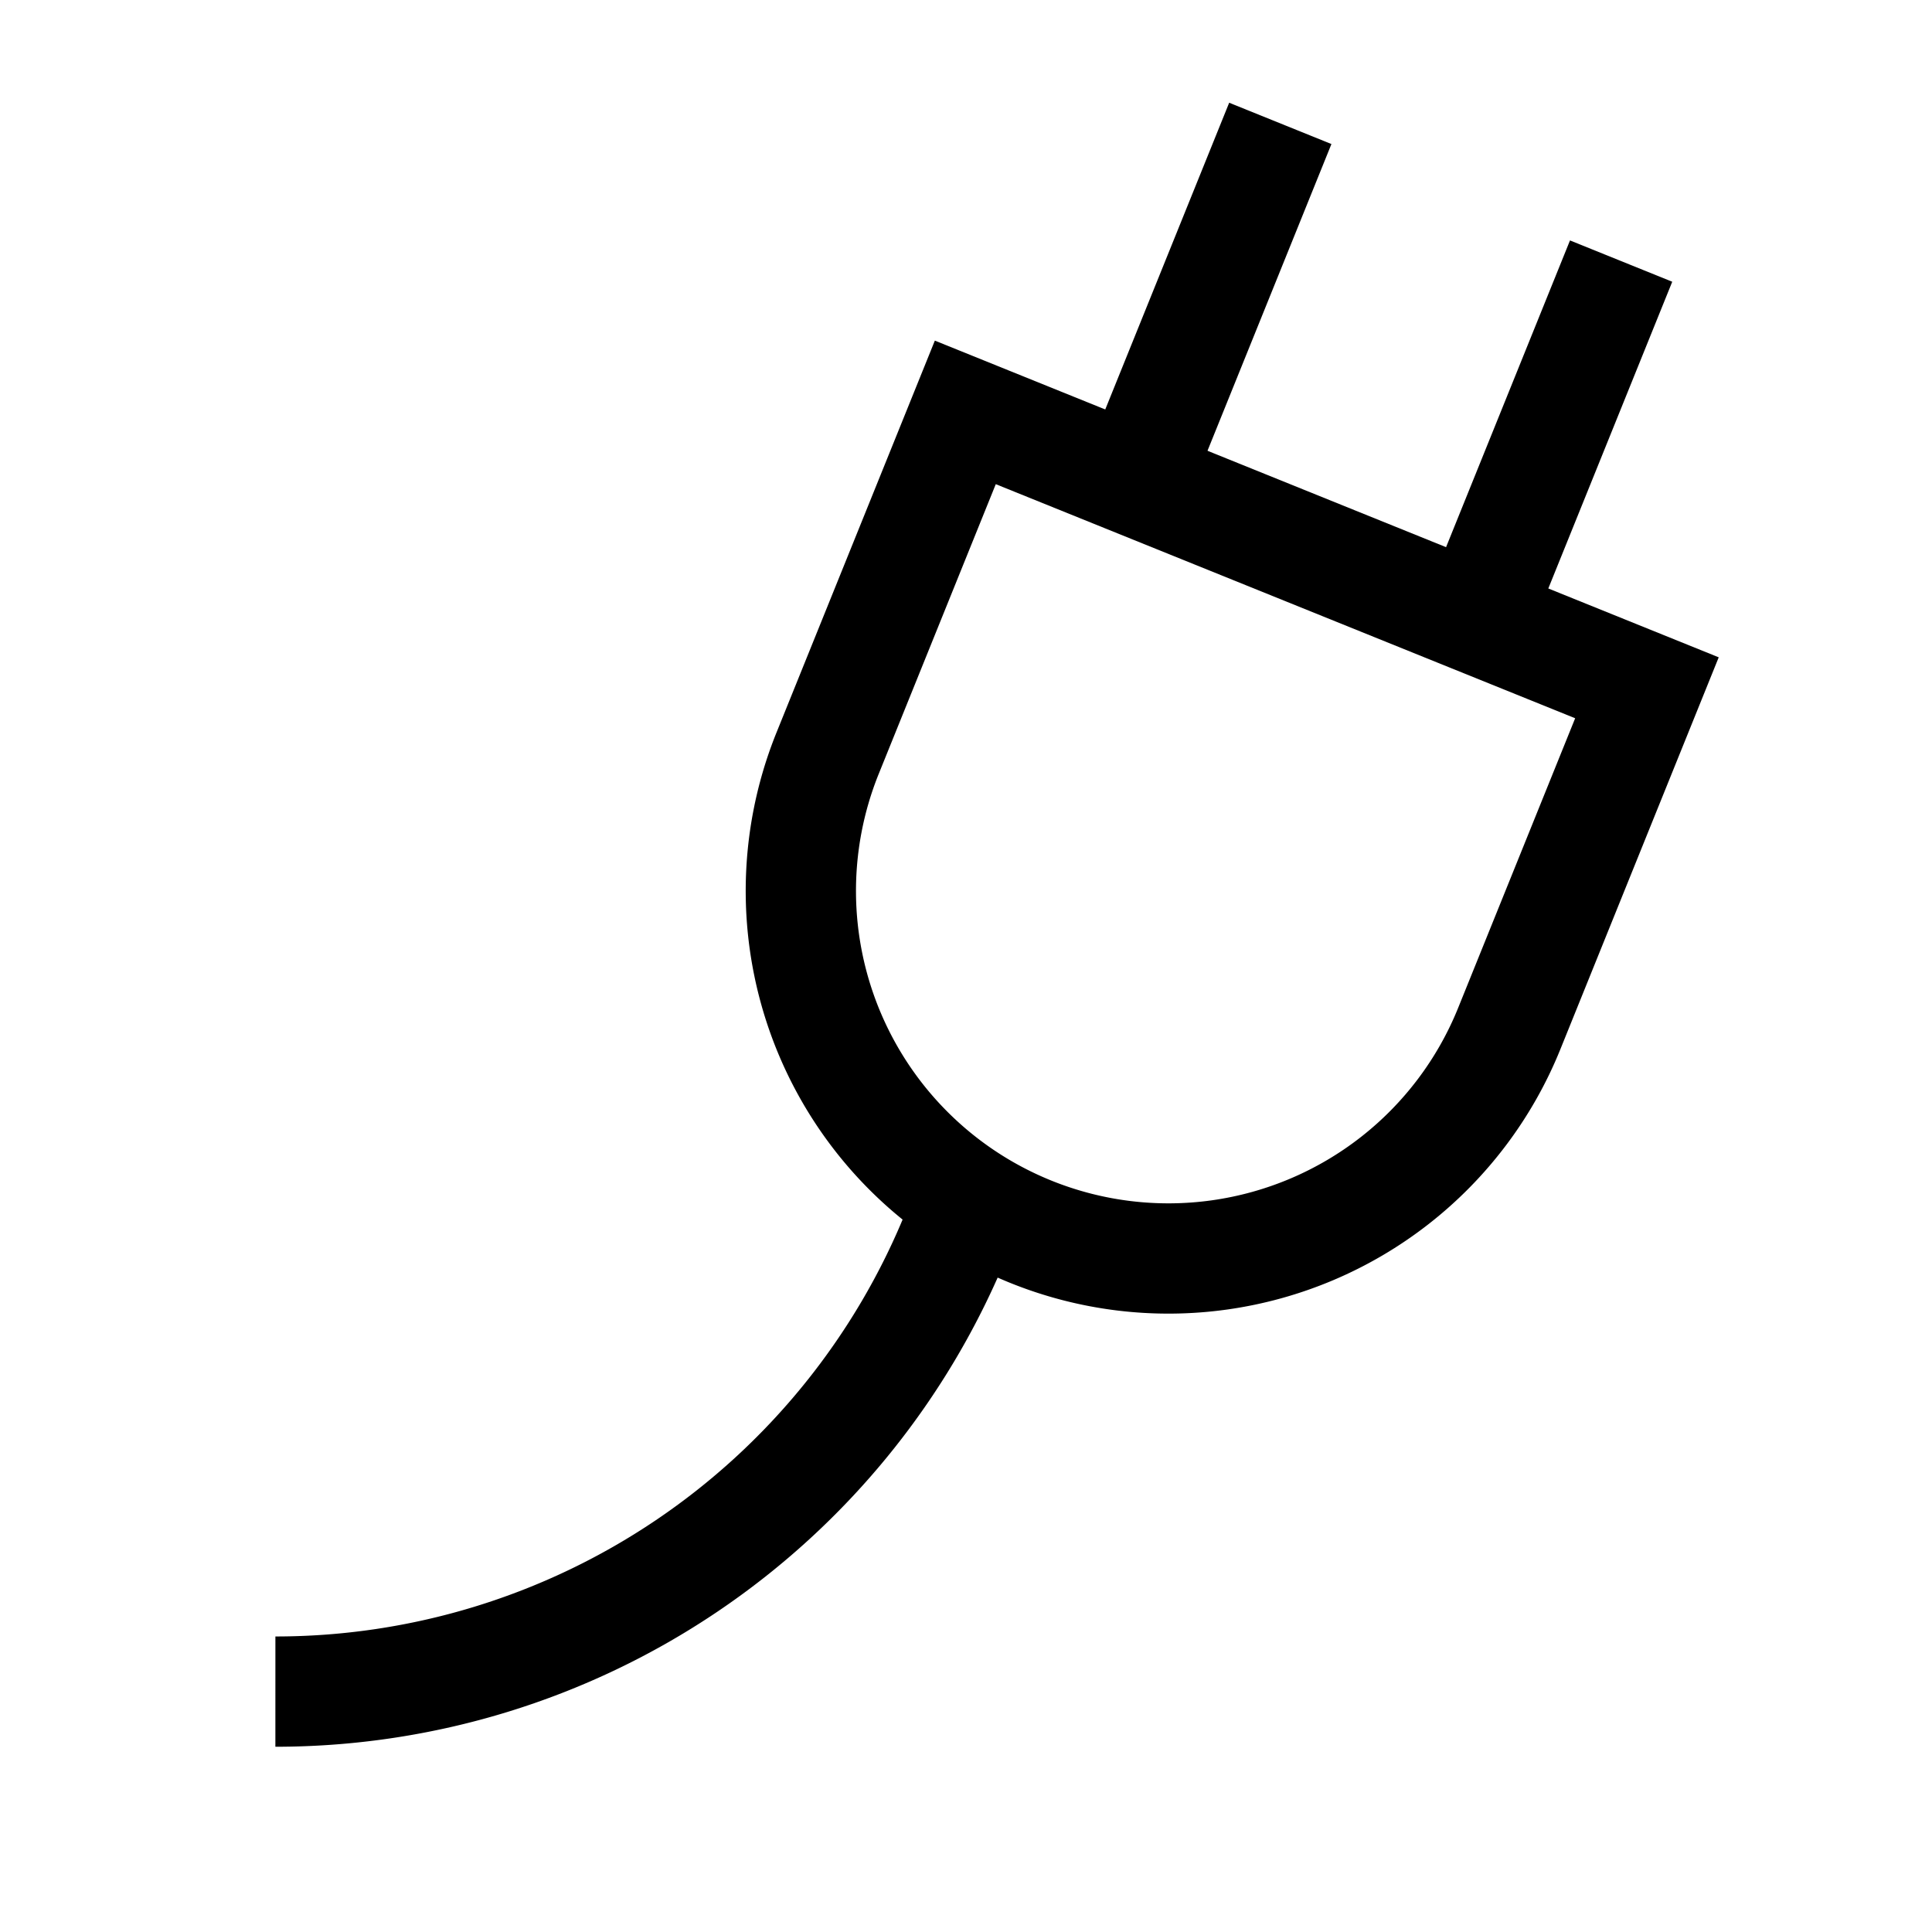
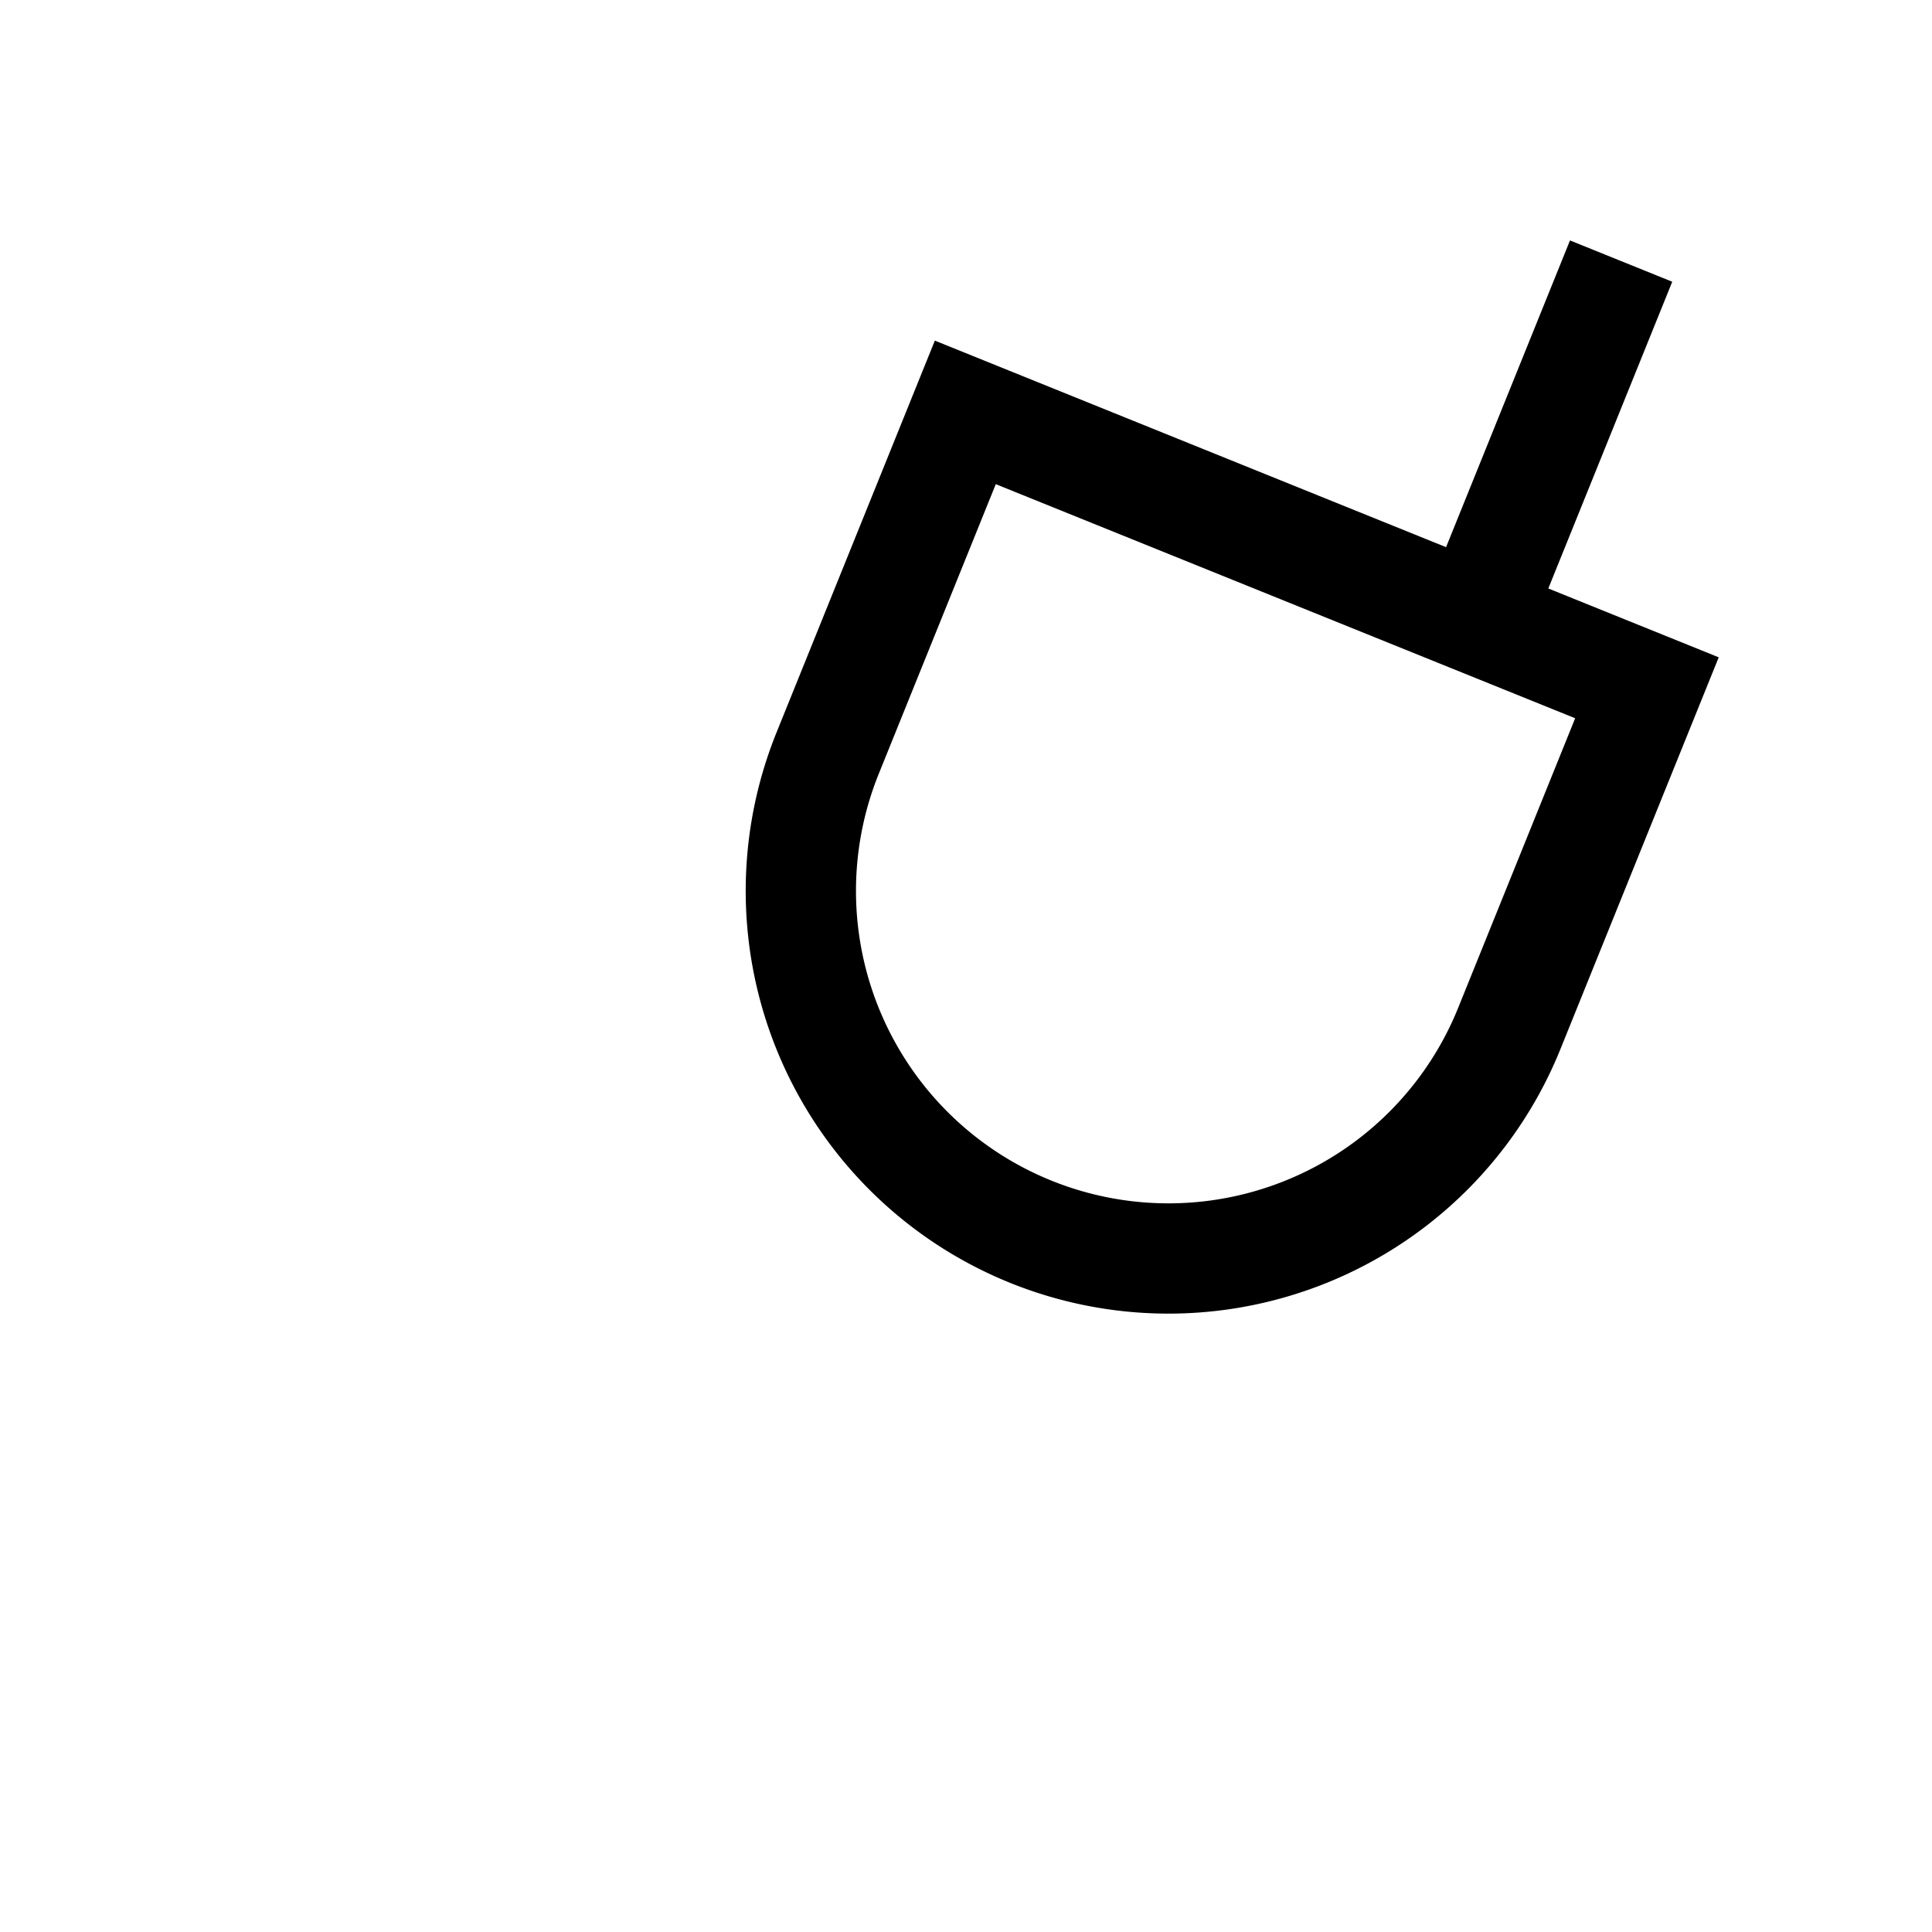
<svg xmlns="http://www.w3.org/2000/svg" width="800px" height="800px" viewBox="-1.14 0 26.28 26.28" id="plug_electricity" data-name="plug electricity">
  <defs>
    <clipPath id="clip-path">
-       <rect id="Mask" width="24" height="24" fill="none" />
-     </clipPath>
+       </clipPath>
  </defs>
  <g id="_24x24_clip--dark" data-name="24x24/clip--dark">
    <rect id="Mask-2" data-name="Mask" width="24" height="24" fill="none" />
  </g>
  <g id="Group_2" data-name="Group 2" transform="translate(11.708 -0.223) rotate(22)">
-     <path id="Rectangle" d="M0,0H10a0,0,0,0,1,0,0V5a5,5,0,0,1-5,5H5A5,5,0,0,1,0,5V0A0,0,0,0,1,0,0Z" transform="translate(2.447 5.302)" fill="none" stroke="#000000" stroke-miterlimit="10" stroke-width="1.5" />
-     <path id="Line" d="M1.5,4.5V.5" transform="translate(3.447 0.302)" fill="none" stroke="#000000" stroke-linecap="square" stroke-miterlimit="10" stroke-width="1.5" />
+     <path id="Rectangle" d="M0,0H10V5a5,5,0,0,1-5,5H5A5,5,0,0,1,0,5V0A0,0,0,0,1,0,0Z" transform="translate(2.447 5.302)" fill="none" stroke="#000000" stroke-miterlimit="10" stroke-width="1.5" />
    <path id="Line-2" data-name="Line" d="M1.5,4.5V.5" transform="translate(8.447 0.302)" fill="none" stroke="#000000" stroke-linecap="square" stroke-miterlimit="10" stroke-width="1.5" />
-     <path id="Oval_10" data-name="Oval 10" d="M0,9.275A10,10,0,0,0,6.256,0" transform="translate(0.264 15.676)" fill="none" stroke="#000000" stroke-miterlimit="10" stroke-width="1.5" />
  </g>
</svg>